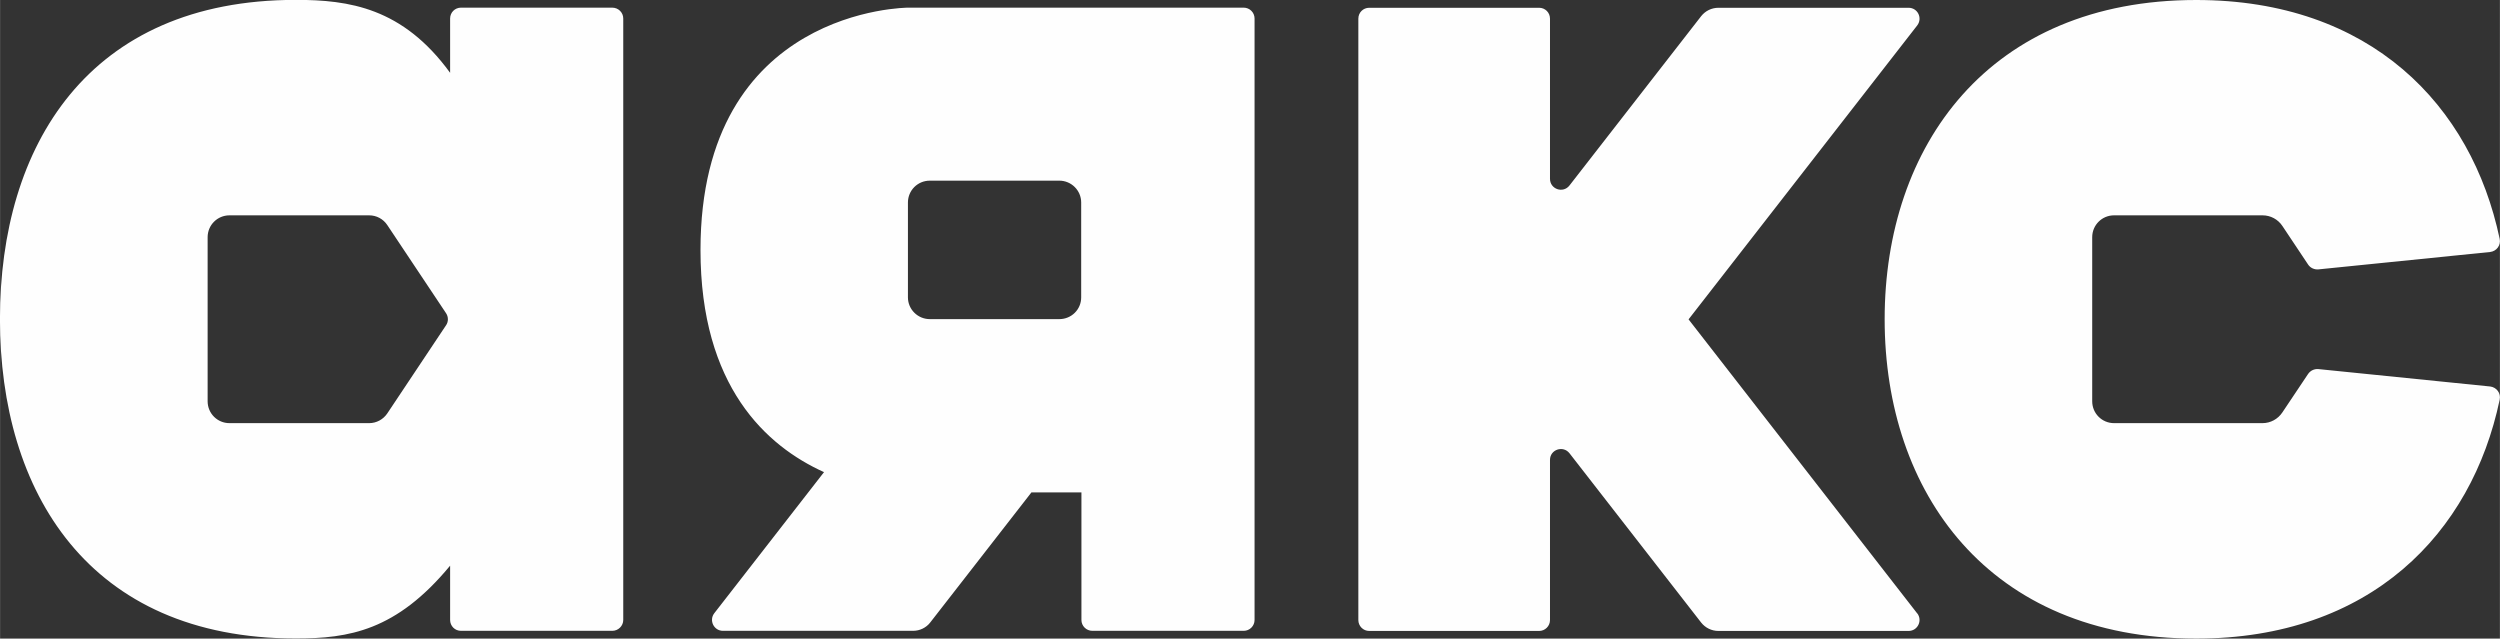
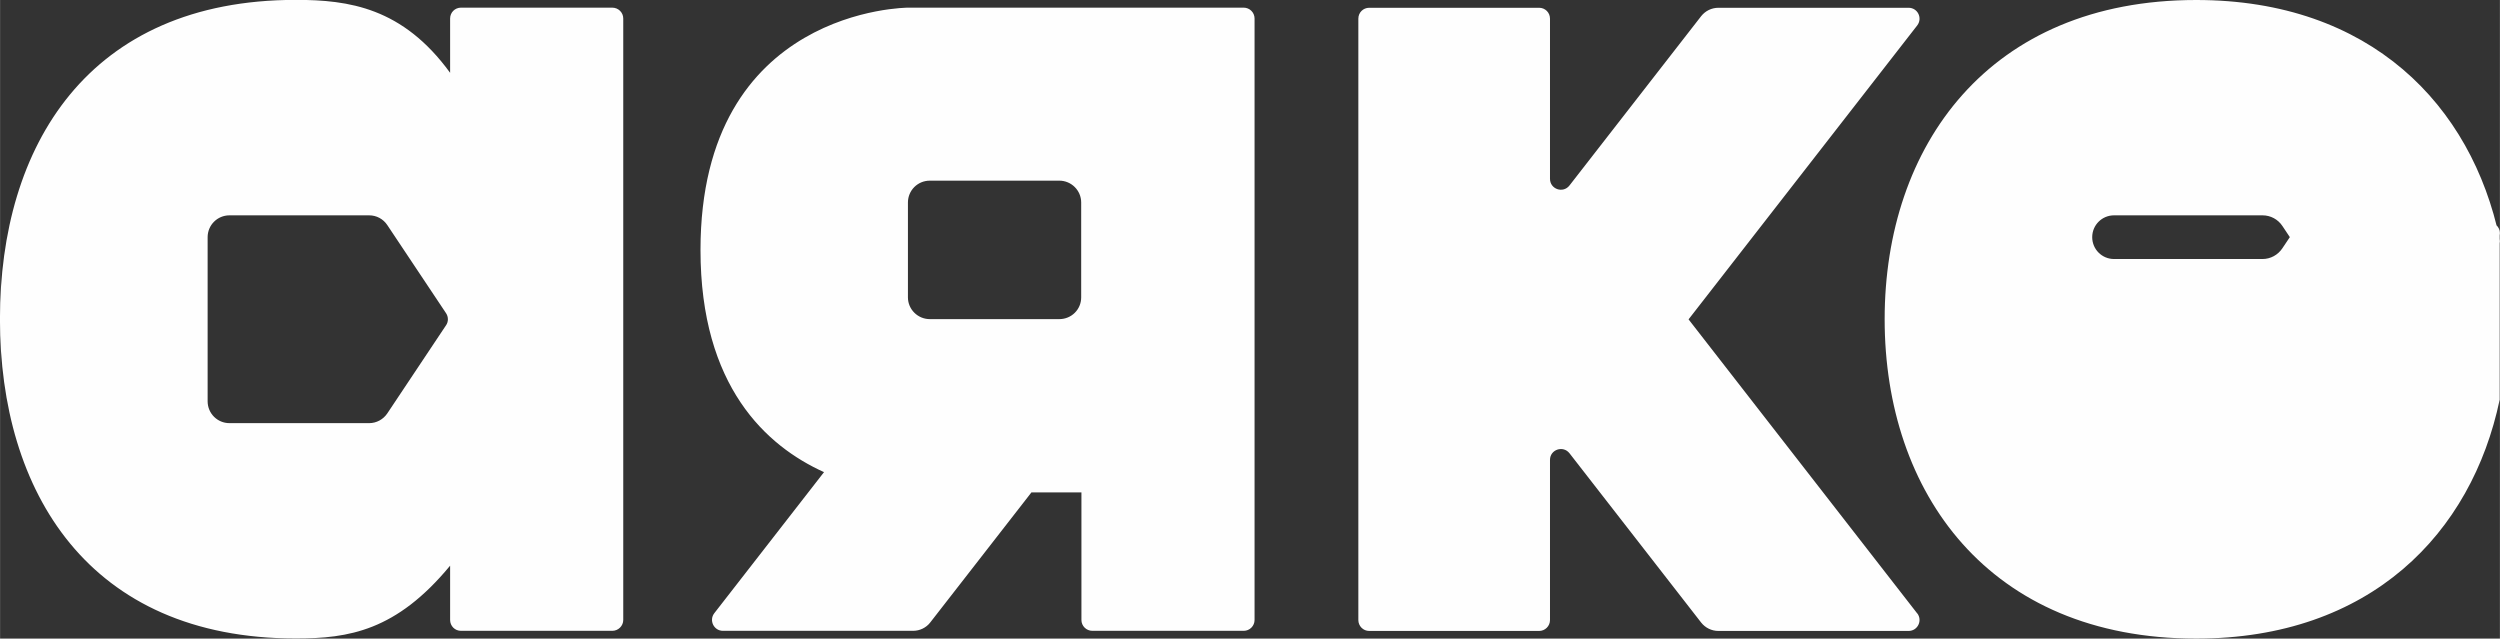
<svg xmlns="http://www.w3.org/2000/svg" xml:space="preserve" width="39.25mm" height="10.026mm" version="1.1" style="shape-rendering:geometricPrecision; text-rendering:geometricPrecision; image-rendering:optimizeQuality; fill-rule:evenodd; clip-rule:evenodd" viewBox="0 0 202.58 51.75">
  <rect x="0" y="0" width="202.58" height="51.75" fill="#333333" stroke="none" />
  <defs>
    <style type="text/css"> .fil0 {fill:#FEFEFE;fill-rule:nonzero} </style>
  </defs>
  <g id="Слой_x0020_1">
-     <path class="fil0" d="M202.56 32.39c-2.27,10.83 -10.47,19.36 -24.59,19.36 -16.83,0 -25.25,-11.85 -25.25,-25.88 0,-14.03 8.42,-25.87 25.25,-25.87 14.13,0 22.32,8.53 24.59,19.36 0.11,0.51 -0.25,1 -0.77,1.06l-13.92 1.41c-0.33,0.03 -0.66,-0.12 -0.84,-0.4l-2.08 -3.12c-0.36,-0.54 -0.96,-0.86 -1.61,-0.86l-9.95 0 -2.08 0c-0.98,0 -1.77,0.79 -1.77,1.77l0 13.3c0,0.98 0.79,1.77 1.77,1.77l2.08 0 9.95 0c0.65,0 1.25,-0.33 1.61,-0.87l2.08 -3.11c0.19,-0.28 0.51,-0.43 0.84,-0.4l13.92 1.41c0.52,0.06 0.88,0.55 0.77,1.06zm-47.2 17.31c0.45,0.58 0.04,1.43 -0.7,1.43l-15.41 0c-0.55,0 -1.06,-0.25 -1.4,-0.68l-10.67 -13.72c-0.52,-0.66 -1.58,-0.3 -1.58,0.54l0 12.98c0,0.49 -0.4,0.88 -0.88,0.88l-13.77 0c-0.49,0 -0.88,-0.4 -0.88,-0.88l0 -48.74c0,-0.49 0.39,-0.88 0.88,-0.88l13.77 0c0.49,0 0.88,0.39 0.88,0.88l0 12.98c0,0.84 1.06,1.21 1.58,0.54l10.67 -13.72c0.34,-0.43 0.85,-0.68 1.4,-0.68l15.41 0c0.74,0 1.15,0.84 0.7,1.43l-18.53 23.82 18.53 23.83zm-119.22 -23.34l-4.76 7.14c-0.33,0.49 -0.88,0.79 -1.47,0.79l-11.32 0c-0.98,0 -1.77,-0.79 -1.77,-1.77l0 -13.3c0,-0.98 0.79,-1.77 1.77,-1.77l11.32 0c0.59,0 1.14,0.29 1.47,0.79l4.76 7.14c0.2,0.3 0.2,0.69 0,0.98zm13.47 -25.74l-12.26 0c-0.49,0 -0.88,0.39 -0.88,0.88l0 4.4c-3.84,-5.28 -8.2,-5.91 -12.5,-5.91 -16.84,0 -23.98,11.84 -23.98,25.87 0,13.95 7.14,25.88 23.98,25.88 4.29,0 8.14,-0.62 12.5,-5.9l0 4.4c0,0.49 0.39,0.88 0.88,0.88l12.26 0c0.49,0 0.89,-0.4 0.89,-0.88l0 -48.74c0,-0.49 -0.4,-0.88 -0.89,-0.88zm38 23.48c0,0.98 -0.79,1.76 -1.77,1.76l-10.5 0c-0.97,0 -1.77,-0.79 -1.77,-1.76l0 -7.69c0,-0.98 0.79,-1.77 1.77,-1.77l10.5 0c0.97,0 1.77,0.79 1.77,1.77l0 7.69zm13.15 -23.48l-7.53 0 -5.61 0 -14.03 0c0,0 -16.83,0 -16.83,19.64 0,11.06 5.34,15.89 10.01,18l-8.89 11.43c-0.45,0.58 -0.04,1.43 0.7,1.43l15.41 0c0.54,0 1.06,-0.25 1.39,-0.68l8.2 -10.54 4.05 0 0 10.34c0,0.49 0.4,0.88 0.89,0.88l12.26 0c0.49,0 0.88,-0.4 0.88,-0.88l0 -48.74c0,-0.49 -0.4,-0.88 -0.88,-0.88z" />
+     <path class="fil0" d="M202.56 32.39c-2.27,10.83 -10.47,19.36 -24.59,19.36 -16.83,0 -25.25,-11.85 -25.25,-25.88 0,-14.03 8.42,-25.87 25.25,-25.87 14.13,0 22.32,8.53 24.59,19.36 0.11,0.51 -0.25,1 -0.77,1.06l-13.92 1.41c-0.33,0.03 -0.66,-0.12 -0.84,-0.4l-2.08 -3.12c-0.36,-0.54 -0.96,-0.86 -1.61,-0.86l-9.95 0 -2.08 0c-0.98,0 -1.77,0.79 -1.77,1.77c0,0.98 0.79,1.77 1.77,1.77l2.08 0 9.95 0c0.65,0 1.25,-0.33 1.61,-0.87l2.08 -3.11c0.19,-0.28 0.51,-0.43 0.84,-0.4l13.92 1.41c0.52,0.06 0.88,0.55 0.77,1.06zm-47.2 17.31c0.45,0.58 0.04,1.43 -0.7,1.43l-15.41 0c-0.55,0 -1.06,-0.25 -1.4,-0.68l-10.67 -13.72c-0.52,-0.66 -1.58,-0.3 -1.58,0.54l0 12.98c0,0.49 -0.4,0.88 -0.88,0.88l-13.77 0c-0.49,0 -0.88,-0.4 -0.88,-0.88l0 -48.74c0,-0.49 0.39,-0.88 0.88,-0.88l13.77 0c0.49,0 0.88,0.39 0.88,0.88l0 12.98c0,0.84 1.06,1.21 1.58,0.54l10.67 -13.72c0.34,-0.43 0.85,-0.68 1.4,-0.68l15.41 0c0.74,0 1.15,0.84 0.7,1.43l-18.53 23.82 18.53 23.83zm-119.22 -23.34l-4.76 7.14c-0.33,0.49 -0.88,0.79 -1.47,0.79l-11.32 0c-0.98,0 -1.77,-0.79 -1.77,-1.77l0 -13.3c0,-0.98 0.79,-1.77 1.77,-1.77l11.32 0c0.59,0 1.14,0.29 1.47,0.79l4.76 7.14c0.2,0.3 0.2,0.69 0,0.98zm13.47 -25.74l-12.26 0c-0.49,0 -0.88,0.39 -0.88,0.88l0 4.4c-3.84,-5.28 -8.2,-5.91 -12.5,-5.91 -16.84,0 -23.98,11.84 -23.98,25.87 0,13.95 7.14,25.88 23.98,25.88 4.29,0 8.14,-0.62 12.5,-5.9l0 4.4c0,0.49 0.39,0.88 0.88,0.88l12.26 0c0.49,0 0.89,-0.4 0.89,-0.88l0 -48.74c0,-0.49 -0.4,-0.88 -0.89,-0.88zm38 23.48c0,0.98 -0.79,1.76 -1.77,1.76l-10.5 0c-0.97,0 -1.77,-0.79 -1.77,-1.76l0 -7.69c0,-0.98 0.79,-1.77 1.77,-1.77l10.5 0c0.97,0 1.77,0.79 1.77,1.77l0 7.69zm13.15 -23.48l-7.53 0 -5.61 0 -14.03 0c0,0 -16.83,0 -16.83,19.64 0,11.06 5.34,15.89 10.01,18l-8.89 11.43c-0.45,0.58 -0.04,1.43 0.7,1.43l15.41 0c0.54,0 1.06,-0.25 1.39,-0.68l8.2 -10.54 4.05 0 0 10.34c0,0.49 0.4,0.88 0.89,0.88l12.26 0c0.49,0 0.88,-0.4 0.88,-0.88l0 -48.74c0,-0.49 -0.4,-0.88 -0.88,-0.88z" />
  </g>
</svg>